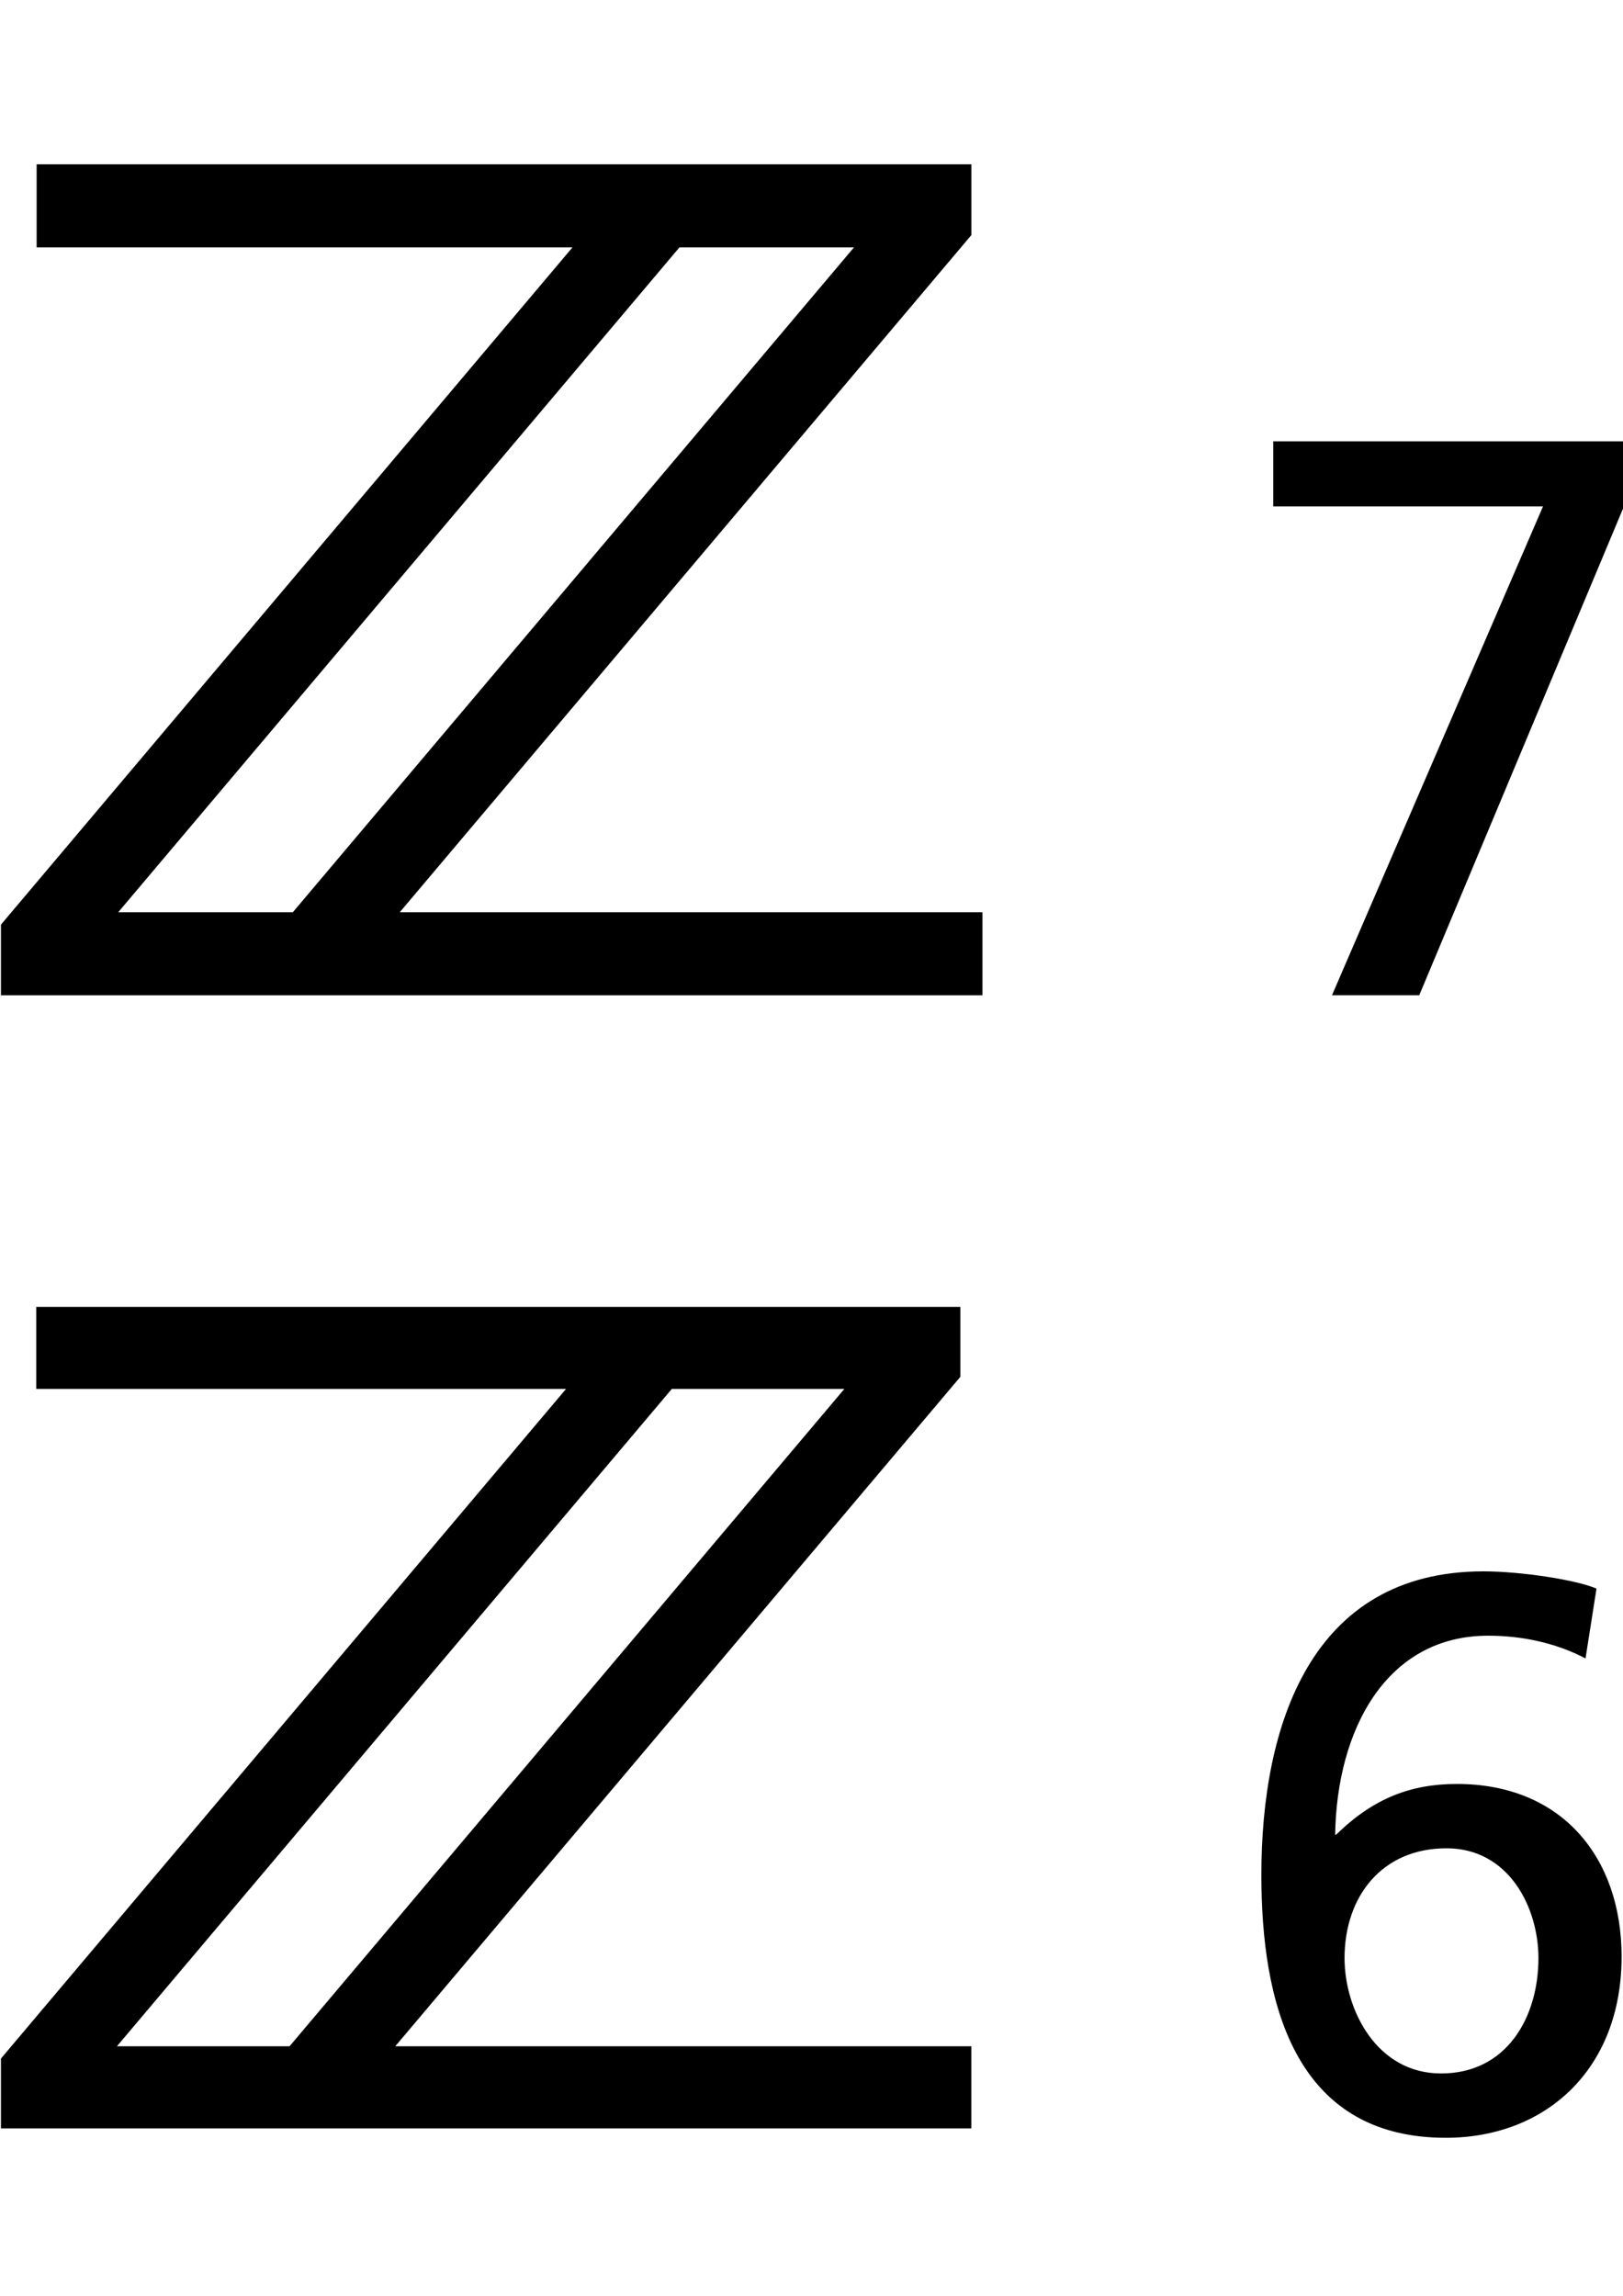
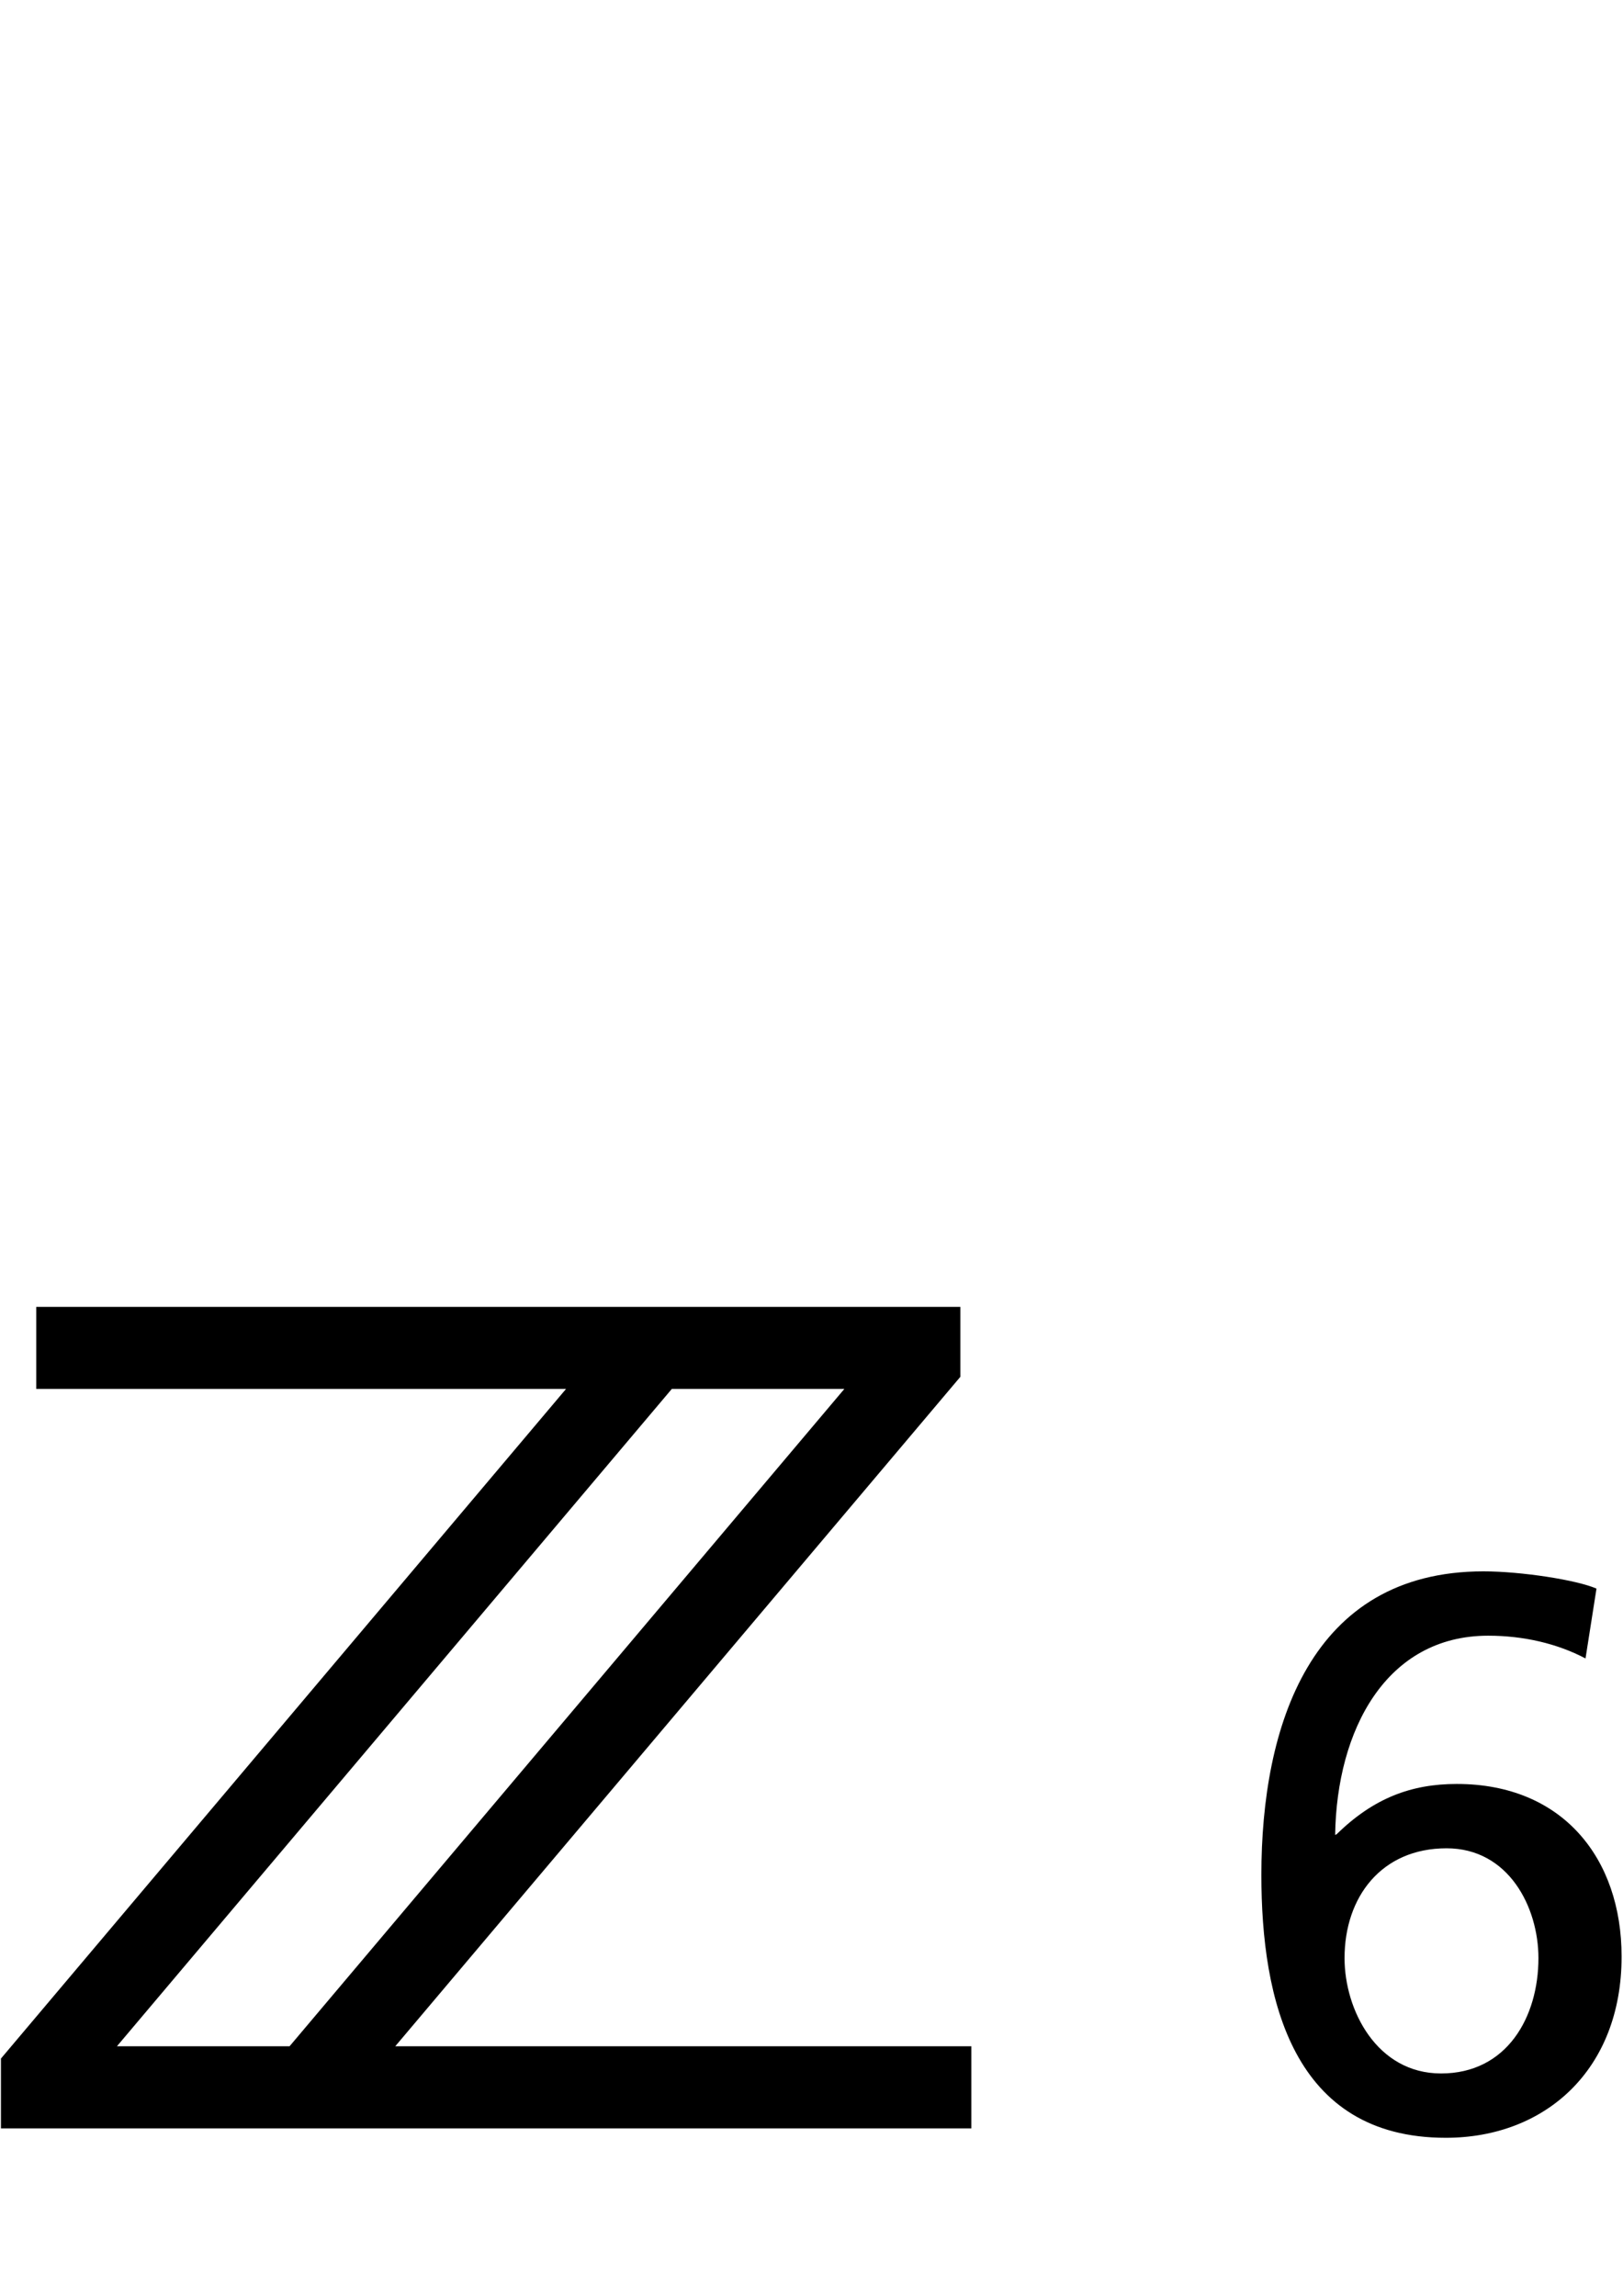
<svg xmlns="http://www.w3.org/2000/svg" version="1.1" id="レイヤー_1" x="0px" y="0px" width="595.281px" height="841.891px" viewBox="0 0 595.281 841.891" enable-background="new 0 0 595.281 841.891" xml:space="preserve">
  <g id="レイダx201E__x5B__x5F_1">
</g>
  <g id="GUIDE">
</g>
  <g>
    <g>
-       <path d="M146.625,334.52L356.283,86.202V60.266H13.438v30.449h196.537L0.345,339.074v25.902h360V334.52H146.625z M313.224,90.716    L107.41,334.52H43.369L249.212,90.716H313.224z" />
-       <polygon points="595.626,185.699 520.55,364.969 488.544,364.969 565.945,185.699 467,185.699 467,161.83 595.626,161.83   " />
-     </g>
+       </g>
    <g>
      <path d="M144.968,750.392l207.279-245.51v-25.641H13.29v30.102h194.315L0.345,754.892V780.5h355.926v-30.107H144.968z     M309.681,509.344L106.2,750.392H42.883L246.4,509.344H309.681z" />
      <g>
        <path d="M581.533,608.17c-10.365-5.465-22.746-8.344-35.691-8.344c-37.43,0-55.564,34.523-56.141,73.068l0.576-0.281     c13.523-13.234,27.346-18.418,44.045-18.418c38.867,0,60.445,27.326,60.445,63.301c0,41.426-27.91,66.455-64.48,66.455     c-56.137,0-67.645-50.637-67.645-96.379c0-54.371,17.846-111.34,81.469-111.34c13.811,0,34.254,3.162,41.445,6.33L581.533,608.17     z M530.576,677.789c-23.889,0-37.424,17.84-37.424,40.277c0,18.988,11.803,42.293,35.402,42.293     c24.189,0,35.711-20.713,35.711-42.293C564.265,699.367,553.322,677.789,530.576,677.789" />
      </g>
    </g>
  </g>
</svg>